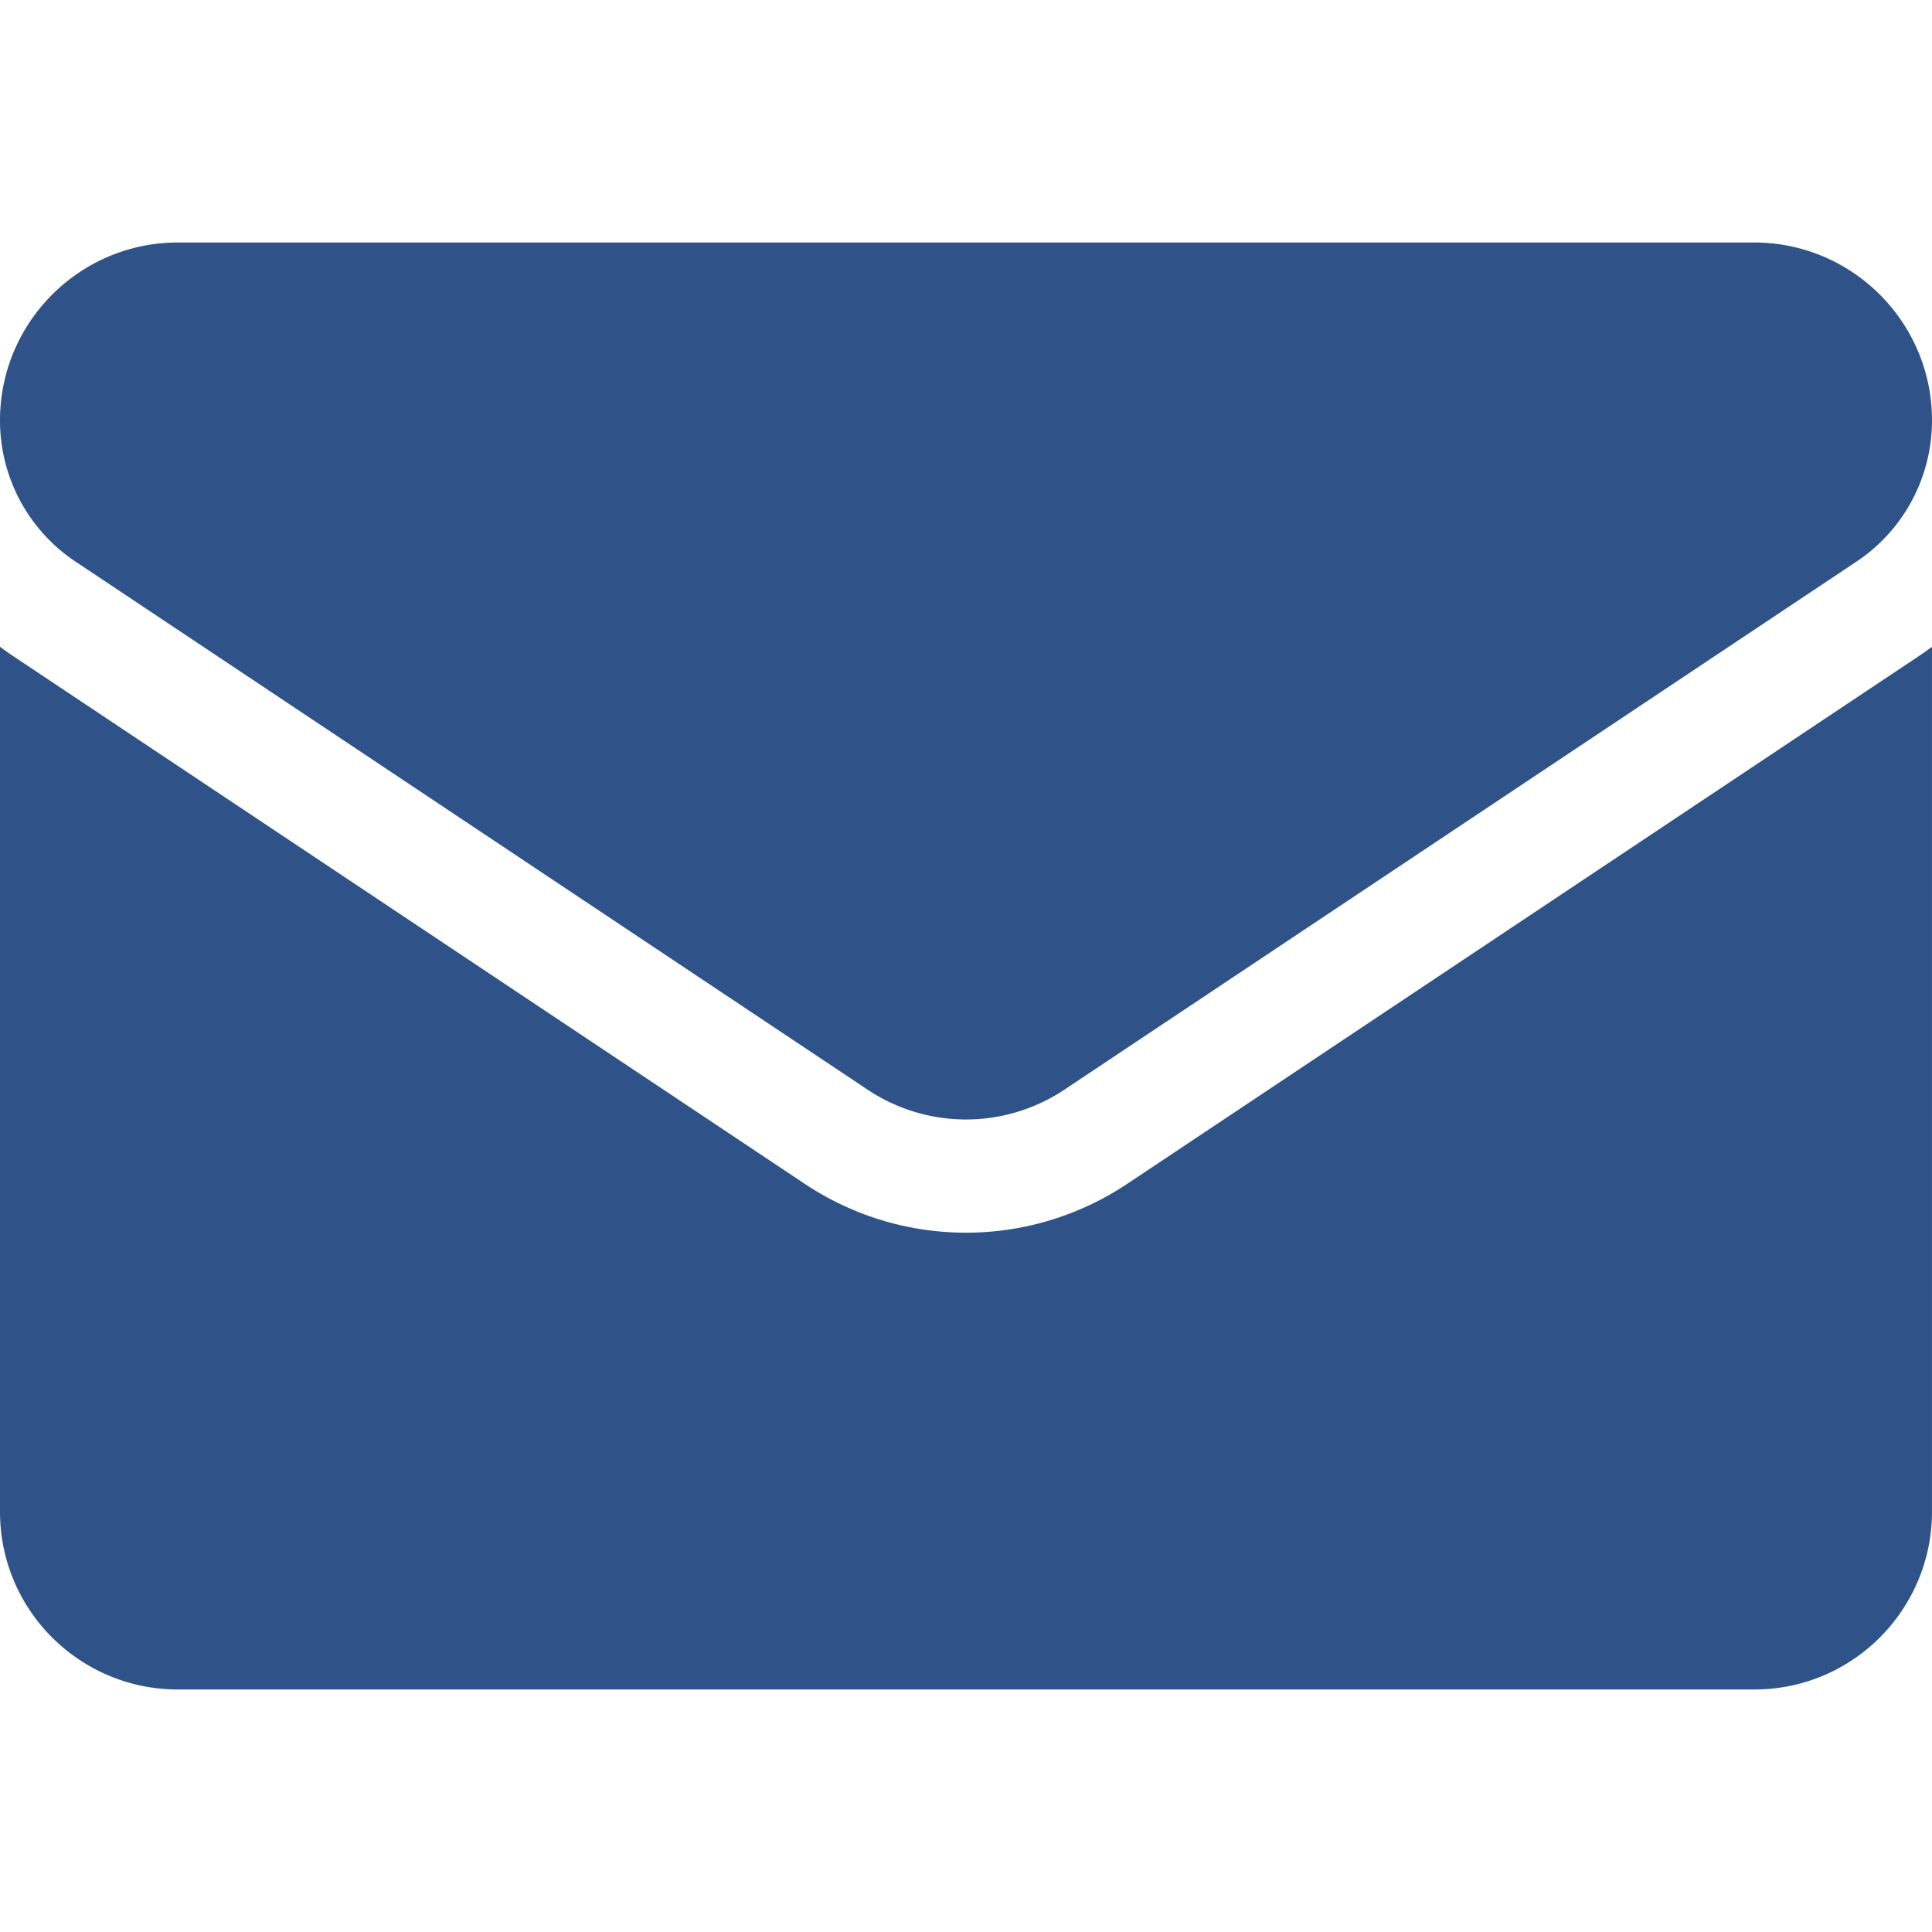
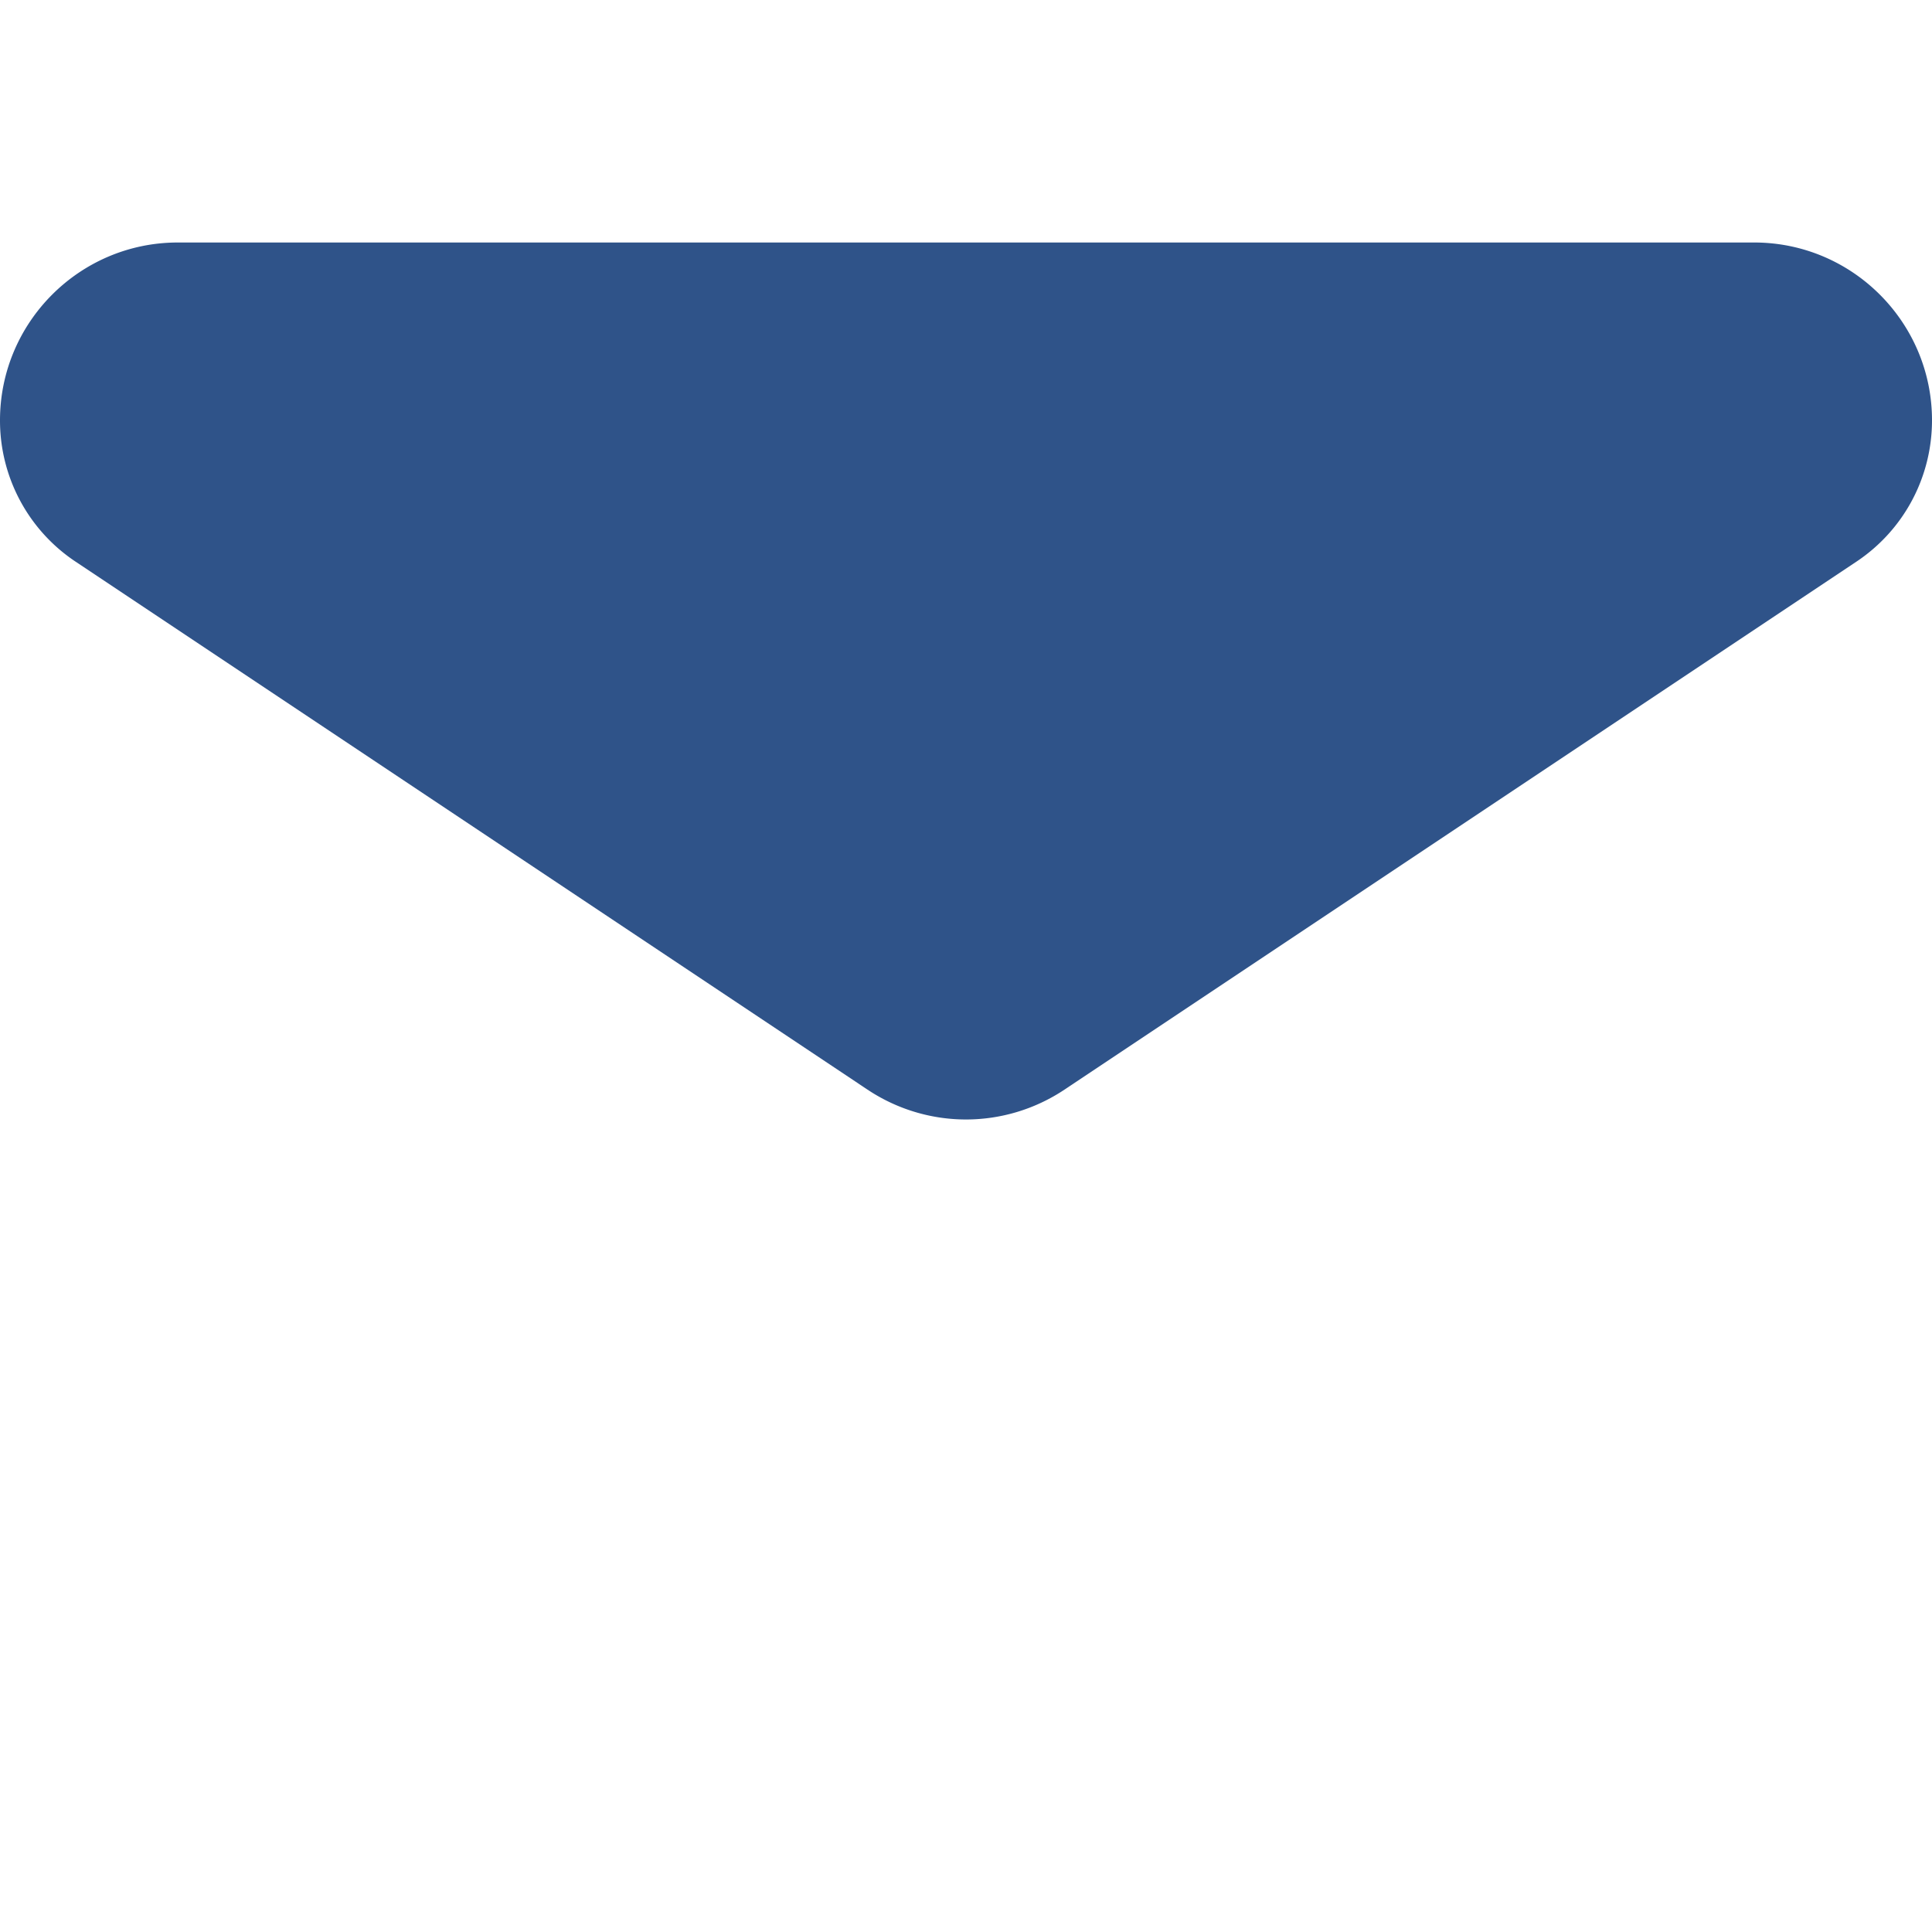
<svg xmlns="http://www.w3.org/2000/svg" width="512" height="512" x="0" y="0" viewBox="0 0 512 512" style="enable-background:new 0 0 512 512" xml:space="preserve" class="">
  <g>
-     <path d="M298.789 313.693c-12.738 8.492-27.534 12.981-42.789 12.981-15.254 0-30.05-4.489-42.788-12.981L3.409 173.82A76.269 76.269 0 0 1 0 171.403V400.6c0 26.278 21.325 47.133 47.133 47.133h417.733c26.278 0 47.133-21.325 47.133-47.133V171.402a75.21 75.21 0 0 1-3.416 2.422z" fill="#2f5389" opacity="1" data-original="#000000" class="" />
    <path d="m20.05 148.858 209.803 139.874c7.942 5.295 17.044 7.942 26.146 7.942 9.103 0 18.206-2.648 26.148-7.942L491.95 148.858c12.555-8.365 20.05-22.365 20.05-37.475 0-25.981-21.137-47.117-47.117-47.117H47.117C21.137 64.267 0 85.403 0 111.408a44.912 44.912 0 0 0 20.05 37.45z" fill="#2f5389" opacity="1" data-original="#000000" class="" />
  </g>
</svg>